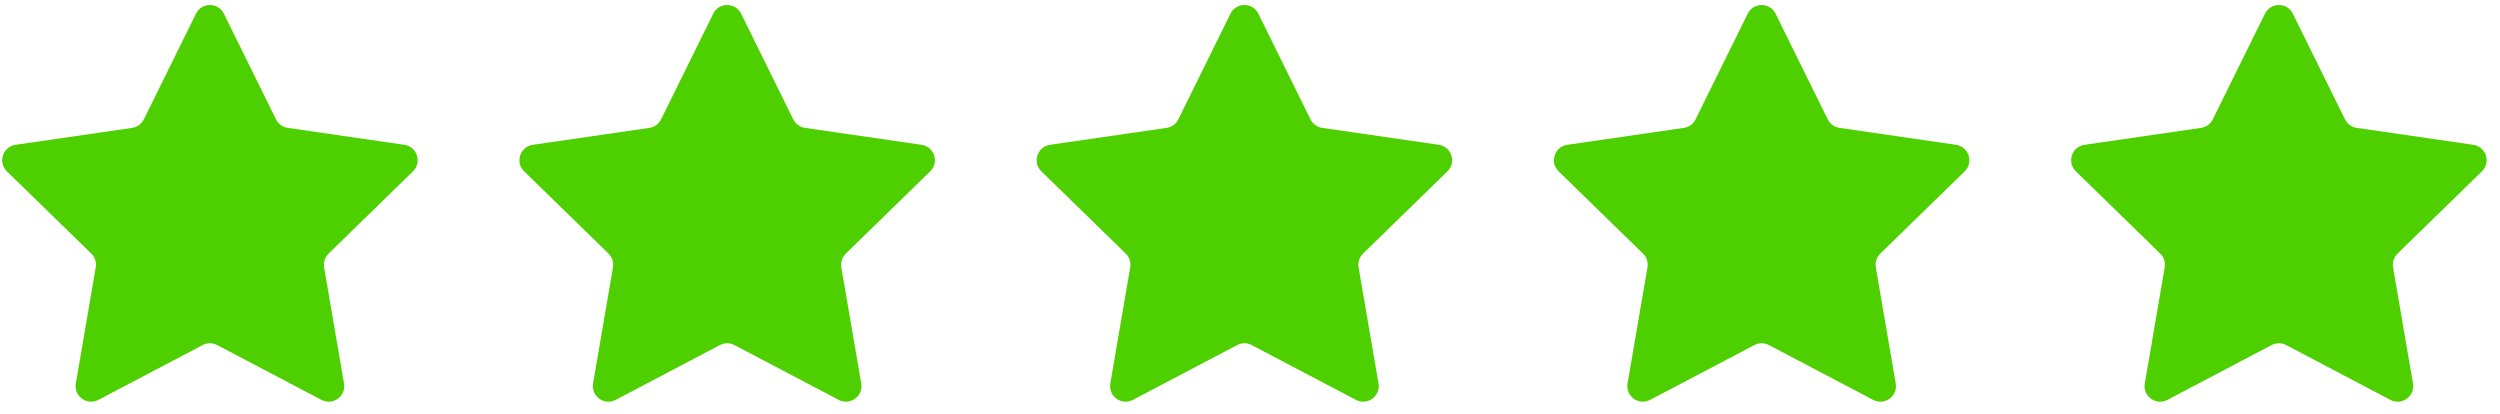
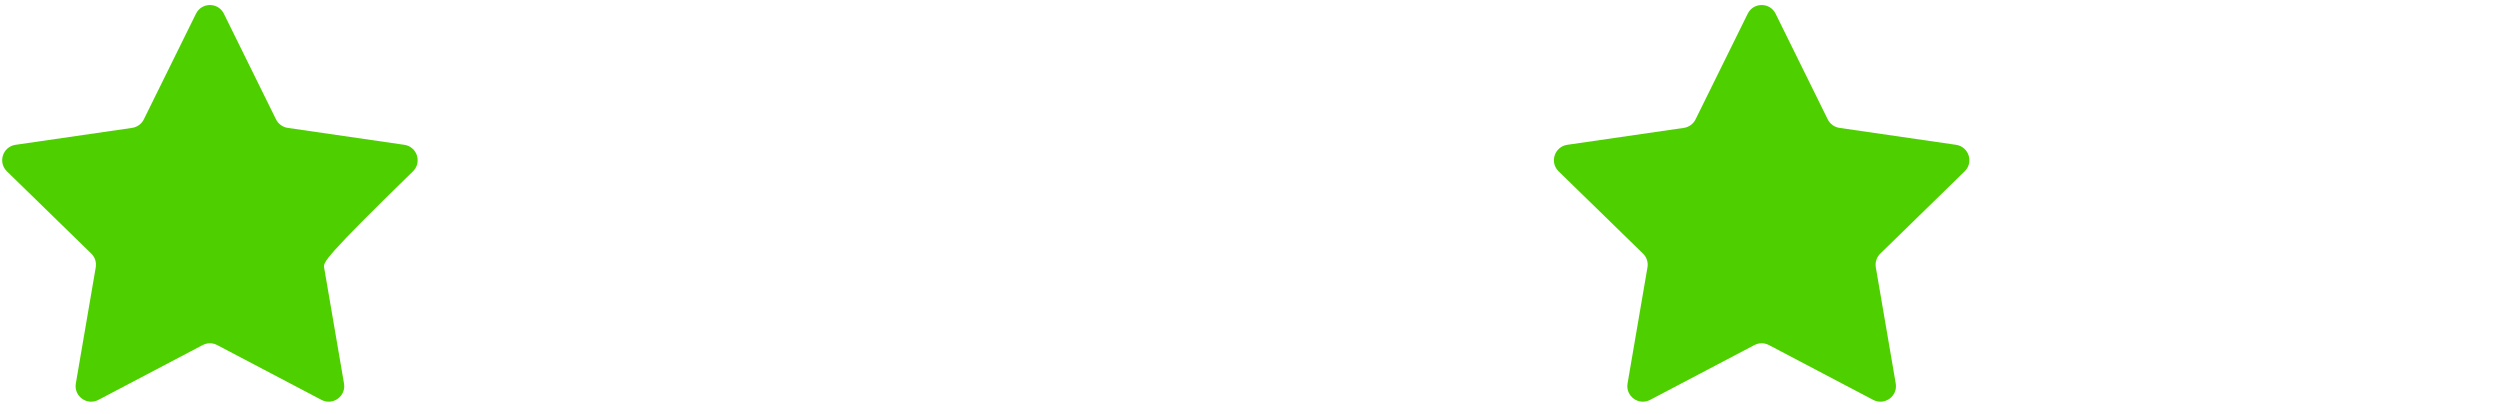
<svg xmlns="http://www.w3.org/2000/svg" width="145" height="24" viewBox="0 0 145 24" fill="none">
  <g clip-path="url(#clip0_936_864)">
-     <path d="M11.367 0.795C11.698 0.124 12.654 0.124 12.985 0.795L16.009 6.923C16.141 7.189 16.395 7.374 16.689 7.417L23.451 8.399C24.191 8.507 24.487 9.416 23.951 9.938L19.058 14.708C18.845 14.915 18.748 15.214 18.798 15.507L19.953 22.242C20.08 22.979 19.306 23.541 18.645 23.193L12.596 20.013C12.333 19.875 12.019 19.875 11.756 20.013L5.707 23.193C5.045 23.541 4.272 22.979 4.398 22.242L5.553 15.507C5.604 15.214 5.507 14.915 5.294 14.708L0.4 9.938C-0.135 9.416 0.16 8.507 0.9 8.399L7.663 7.417C7.957 7.374 8.211 7.189 8.342 6.923L11.367 0.795Z" fill="#4ED000" />
+     <path d="M11.367 0.795C11.698 0.124 12.654 0.124 12.985 0.795L16.009 6.923C16.141 7.189 16.395 7.374 16.689 7.417L23.451 8.399C24.191 8.507 24.487 9.416 23.951 9.938C18.845 14.915 18.748 15.214 18.798 15.507L19.953 22.242C20.08 22.979 19.306 23.541 18.645 23.193L12.596 20.013C12.333 19.875 12.019 19.875 11.756 20.013L5.707 23.193C5.045 23.541 4.272 22.979 4.398 22.242L5.553 15.507C5.604 15.214 5.507 14.915 5.294 14.708L0.4 9.938C-0.135 9.416 0.16 8.507 0.9 8.399L7.663 7.417C7.957 7.374 8.211 7.189 8.342 6.923L11.367 0.795Z" fill="#4ED000" />
  </g>
  <g clip-path="url(#clip1_936_864)">
    <path d="M41.367 0.795C41.698 0.124 42.654 0.124 42.985 0.795L46.009 6.923C46.141 7.189 46.395 7.374 46.688 7.417L53.451 8.399C54.191 8.507 54.487 9.416 53.951 9.938L49.058 14.708C48.845 14.915 48.748 15.214 48.798 15.507L49.953 22.242C50.08 22.979 49.306 23.541 48.645 23.193L42.596 20.013C42.333 19.875 42.019 19.875 41.756 20.013L35.707 23.193C35.045 23.541 34.272 22.979 34.398 22.242L35.553 15.507C35.604 15.214 35.507 14.915 35.294 14.708L30.4 9.938C29.865 9.416 30.16 8.507 30.9 8.399L37.663 7.417C37.957 7.374 38.211 7.189 38.342 6.923L41.367 0.795Z" fill="#4ED000" />
  </g>
  <g clip-path="url(#clip2_936_864)">
-     <path d="M71.367 0.795C71.698 0.124 72.654 0.124 72.985 0.795L76.009 6.923C76.141 7.189 76.395 7.374 76.689 7.417L83.451 8.399C84.191 8.507 84.487 9.416 83.951 9.938L79.058 14.708C78.845 14.915 78.748 15.214 78.798 15.507L79.954 22.242C80.08 22.979 79.306 23.541 78.644 23.193L72.596 20.013C72.333 19.875 72.019 19.875 71.756 20.013L65.707 23.193C65.045 23.541 64.272 22.979 64.398 22.242L65.553 15.507C65.604 15.214 65.507 14.915 65.294 14.708L60.4 9.938C59.865 9.416 60.16 8.507 60.9 8.399L67.663 7.417C67.957 7.374 68.211 7.189 68.342 6.923L71.367 0.795Z" fill="#4ED000" />
-   </g>
+     </g>
  <g clip-path="url(#clip3_936_864)">
    <path d="M101.367 0.795C101.698 0.124 102.654 0.124 102.985 0.795L106.009 6.923C106.141 7.189 106.395 7.374 106.688 7.417L113.451 8.399C114.191 8.507 114.487 9.416 113.951 9.938L109.058 14.708C108.845 14.915 108.748 15.214 108.798 15.507L109.953 22.242C110.08 22.979 109.306 23.541 108.644 23.193L102.596 20.013C102.333 19.875 102.019 19.875 101.756 20.013L95.707 23.193C95.045 23.541 94.272 22.979 94.398 22.242L95.553 15.507C95.604 15.214 95.507 14.915 95.294 14.708L90.4 9.938C89.865 9.416 90.16 8.507 90.9 8.399L97.663 7.417C97.957 7.374 98.211 7.189 98.342 6.923L101.367 0.795Z" fill="#4ED000" />
  </g>
  <g clip-path="url(#clip4_936_864)">
-     <path d="M131.367 0.795C131.698 0.124 132.654 0.124 132.985 0.795L136.009 6.923C136.141 7.189 136.395 7.374 136.688 7.417L143.451 8.399C144.191 8.507 144.487 9.416 143.951 9.938L139.058 14.708C138.845 14.915 138.748 15.214 138.798 15.507L139.953 22.242C140.08 22.979 139.306 23.541 138.644 23.193L132.596 20.013C132.333 19.875 132.019 19.875 131.756 20.013L125.707 23.193C125.045 23.541 124.272 22.979 124.398 22.242L125.553 15.507C125.604 15.214 125.507 14.915 125.294 14.708L120.4 9.938C119.865 9.416 120.16 8.507 120.9 8.399L127.663 7.417C127.957 7.374 128.211 7.189 128.342 6.923L131.367 0.795Z" fill="#4ED000" />
-   </g>
+     </g>
  <defs>
    <clipPath id="clip0_936_864">
      <rect width="25" height="24" fill="white" />
    </clipPath>
    <clipPath id="clip1_936_864">
-       <rect width="25" height="24" fill="white" transform="translate(30)" />
-     </clipPath>
+       </clipPath>
    <clipPath id="clip2_936_864">
-       <rect width="25" height="24" fill="white" transform="translate(60)" />
-     </clipPath>
+       </clipPath>
    <clipPath id="clip3_936_864">
      <rect width="25" height="24" fill="white" transform="translate(90)" />
    </clipPath>
    <clipPath id="clip4_936_864">
      <rect width="25" height="24" fill="white" transform="translate(120)" />
    </clipPath>
  </defs>
</svg>